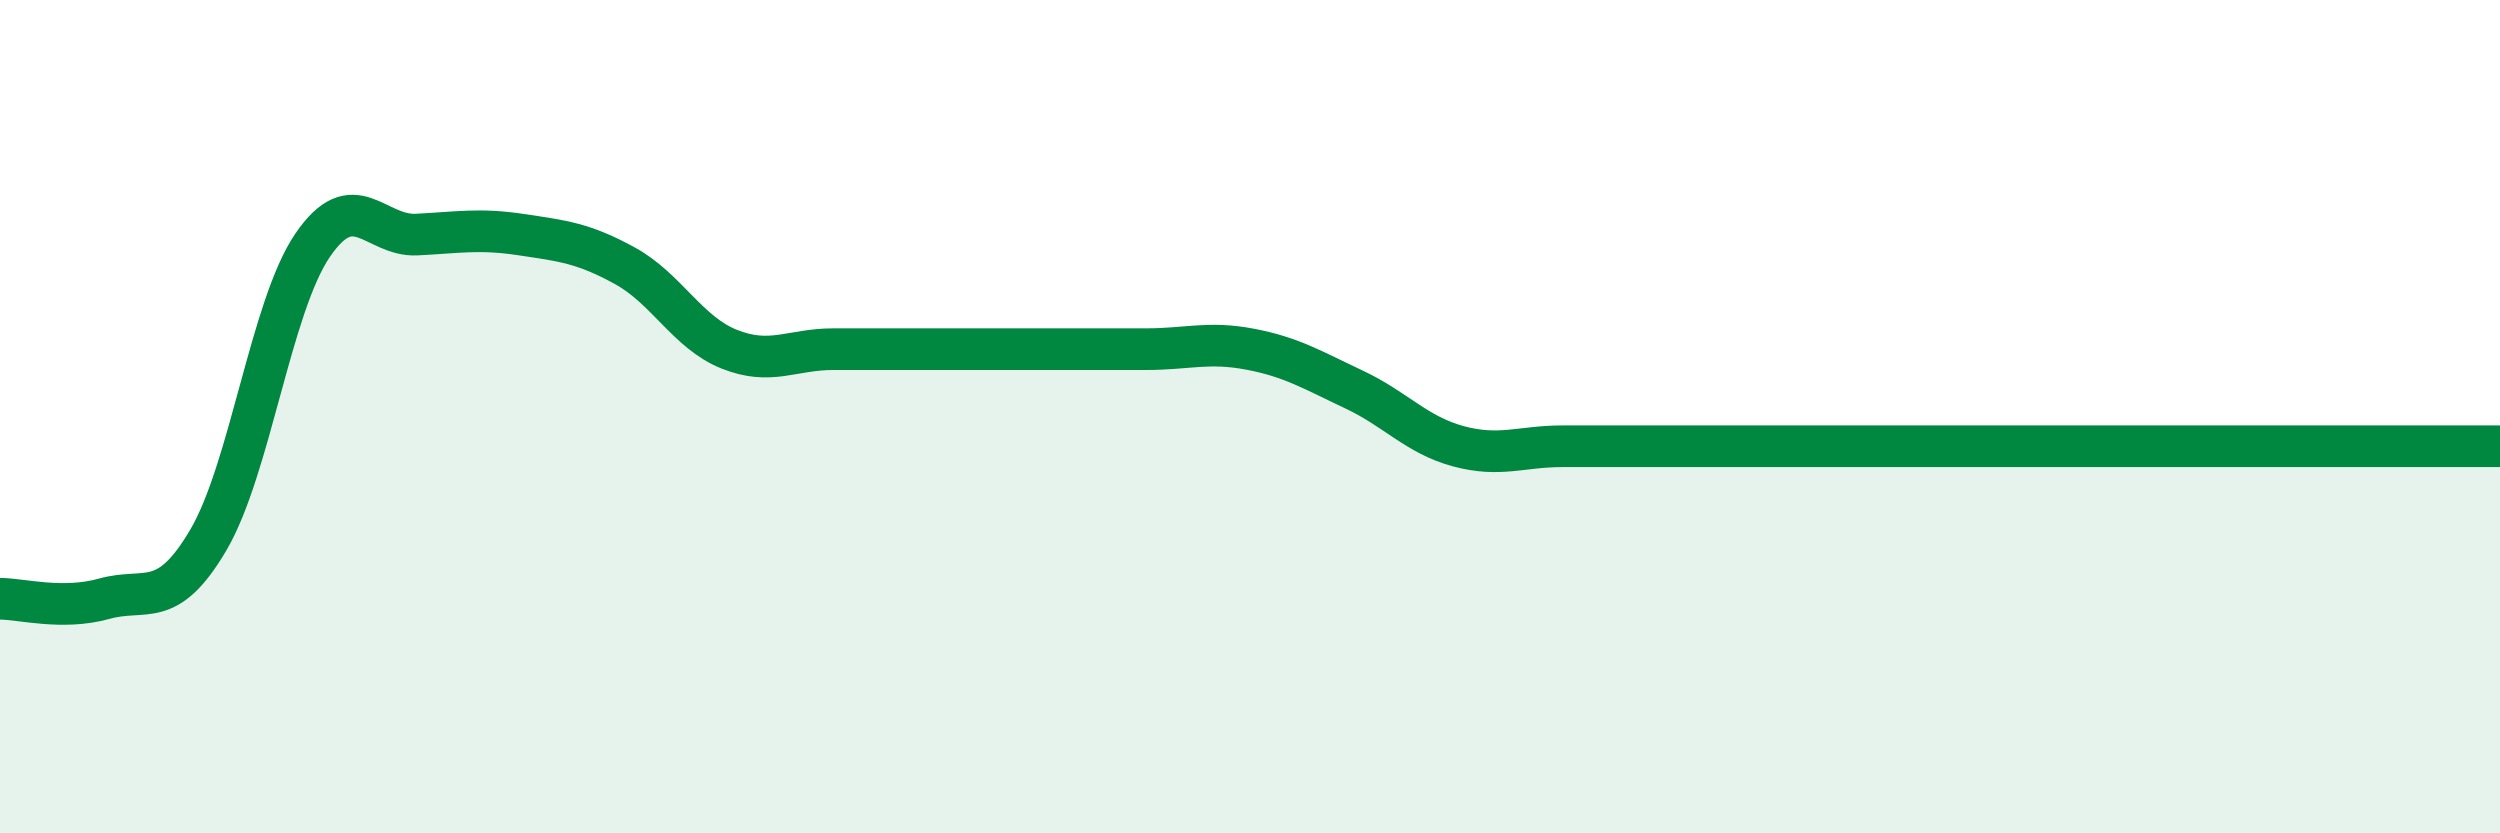
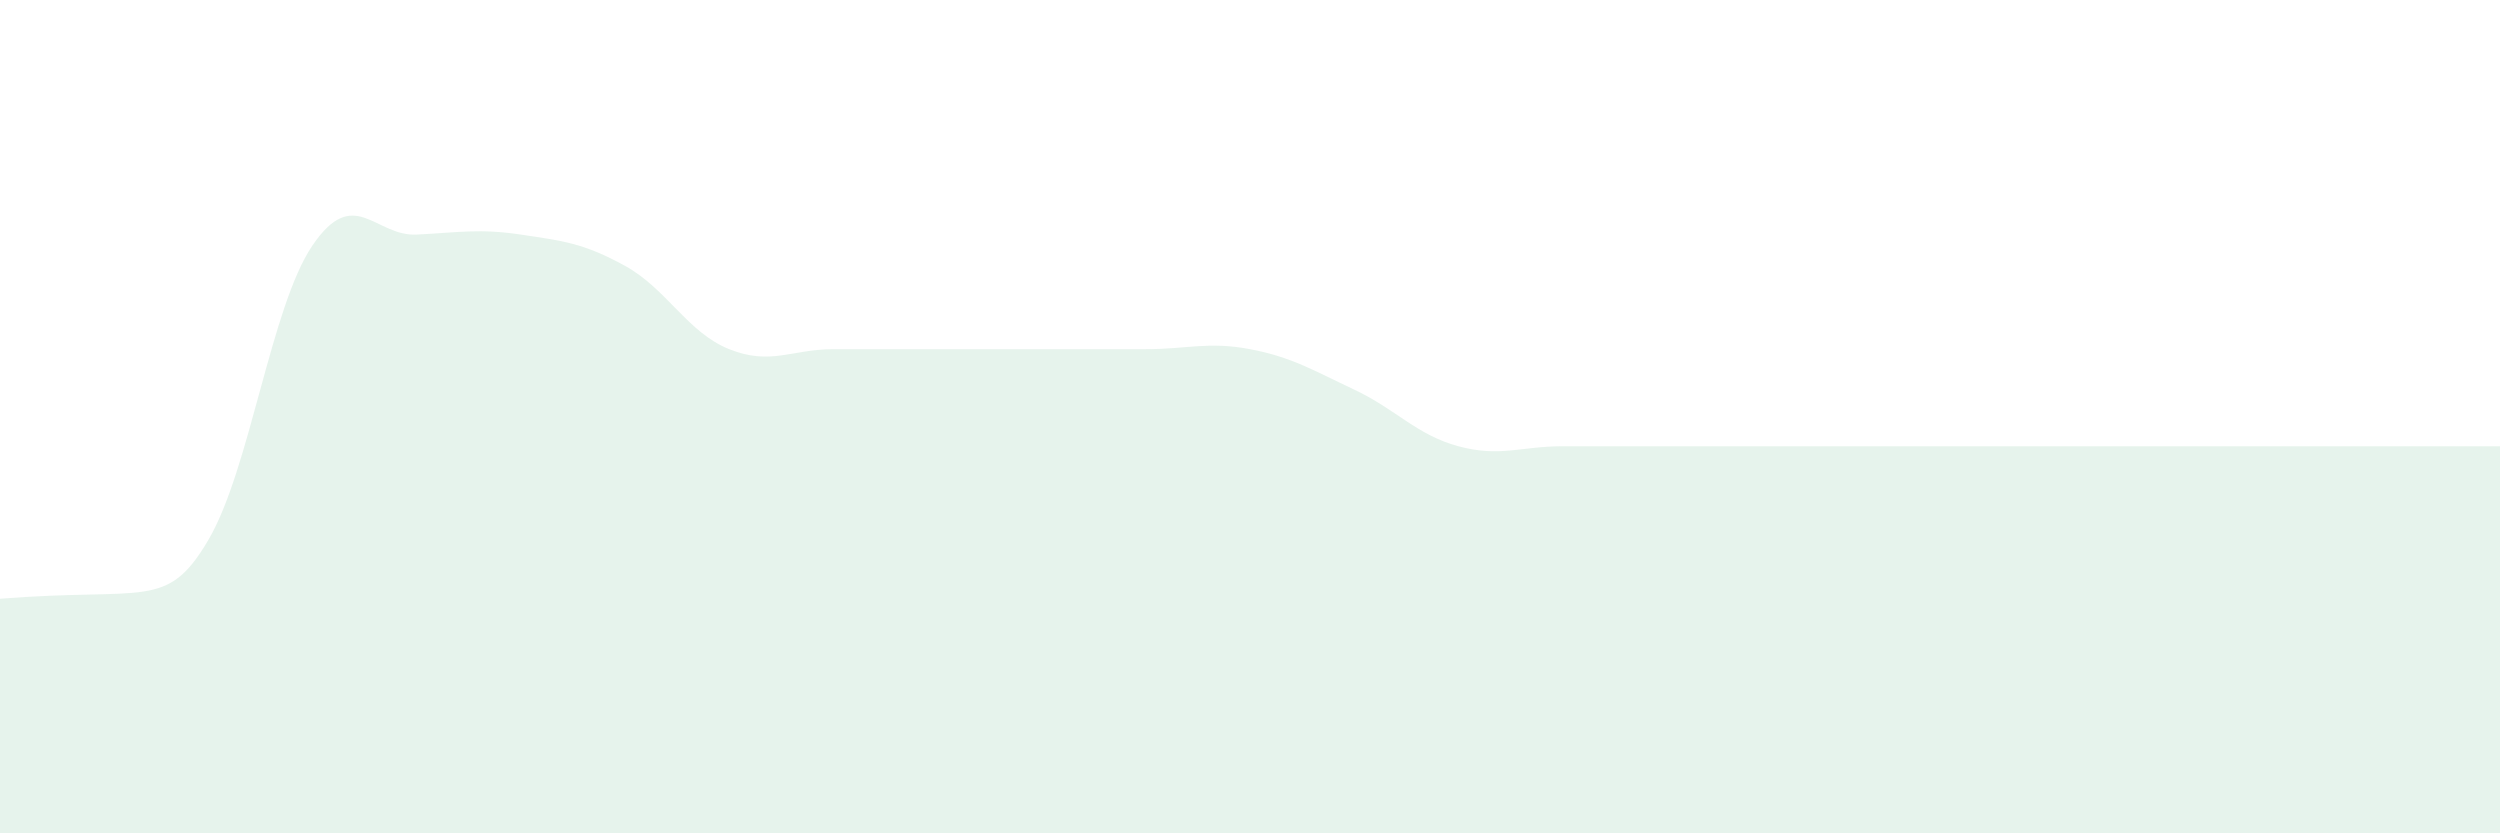
<svg xmlns="http://www.w3.org/2000/svg" width="60" height="20" viewBox="0 0 60 20">
-   <path d="M 0,14.37 C 0.5,14.37 1.5,14.65 2.5,14.37 C 3.5,14.09 4,14.66 5,12.96 C 6,11.26 6.5,7.36 7.5,5.89 C 8.5,4.42 9,5.68 10,5.63 C 11,5.58 11.5,5.48 12.5,5.63 C 13.5,5.78 14,5.83 15,6.38 C 16,6.93 16.5,7.98 17.5,8.38 C 18.5,8.78 19,8.38 20,8.38 C 21,8.38 21.5,8.38 22.5,8.38 C 23.5,8.38 24,8.38 25,8.38 C 26,8.38 26.5,8.38 27.5,8.38 C 28.5,8.38 29,8.19 30,8.38 C 31,8.57 31.5,8.88 32.5,9.35 C 33.5,9.82 34,10.44 35,10.71 C 36,10.98 36.5,10.71 37.5,10.71 C 38.5,10.71 39,10.71 40,10.71 C 41,10.71 41.5,10.71 42.5,10.71 C 43.5,10.71 44,10.71 45,10.71 C 46,10.71 46.5,10.71 47.5,10.71 C 48.5,10.71 49,10.71 50,10.71 C 51,10.71 51.5,10.71 52.5,10.71 C 53.5,10.71 54,10.71 55,10.71 C 56,10.71 56.5,10.71 57.5,10.71 C 58.5,10.71 59.5,10.71 60,10.71L60 20L0 20Z" fill="#008740" opacity="0.1" stroke-linecap="round" stroke-linejoin="round" />
-   <path d="M 0,14.37 C 0.5,14.37 1.5,14.65 2.5,14.37 C 3.5,14.09 4,14.66 5,12.96 C 6,11.26 6.5,7.36 7.5,5.89 C 8.5,4.42 9,5.68 10,5.63 C 11,5.58 11.5,5.48 12.5,5.63 C 13.5,5.78 14,5.83 15,6.38 C 16,6.93 16.5,7.98 17.5,8.38 C 18.5,8.78 19,8.38 20,8.38 C 21,8.38 21.5,8.38 22.5,8.38 C 23.5,8.38 24,8.38 25,8.38 C 26,8.38 26.5,8.38 27.5,8.38 C 28.5,8.38 29,8.19 30,8.38 C 31,8.57 31.5,8.88 32.5,9.35 C 33.5,9.82 34,10.44 35,10.71 C 36,10.98 36.5,10.71 37.5,10.71 C 38.5,10.71 39,10.71 40,10.71 C 41,10.71 41.5,10.71 42.5,10.71 C 43.5,10.71 44,10.71 45,10.71 C 46,10.71 46.5,10.71 47.5,10.71 C 48.5,10.71 49,10.71 50,10.71 C 51,10.71 51.5,10.71 52.5,10.71 C 53.5,10.71 54,10.71 55,10.71 C 56,10.71 56.5,10.71 57.5,10.71 C 58.5,10.71 59.5,10.71 60,10.71" stroke="#008740" stroke-width="1" fill="none" stroke-linecap="round" stroke-linejoin="round" />
+   <path d="M 0,14.37 C 3.5,14.09 4,14.66 5,12.96 C 6,11.26 6.5,7.36 7.5,5.89 C 8.5,4.42 9,5.68 10,5.63 C 11,5.58 11.5,5.48 12.5,5.63 C 13.5,5.78 14,5.83 15,6.38 C 16,6.93 16.5,7.98 17.5,8.38 C 18.5,8.78 19,8.38 20,8.38 C 21,8.38 21.5,8.38 22.5,8.38 C 23.5,8.38 24,8.38 25,8.38 C 26,8.38 26.5,8.38 27.5,8.38 C 28.5,8.38 29,8.19 30,8.38 C 31,8.57 31.5,8.88 32.5,9.35 C 33.5,9.82 34,10.44 35,10.71 C 36,10.98 36.5,10.71 37.5,10.71 C 38.5,10.71 39,10.71 40,10.71 C 41,10.71 41.5,10.71 42.5,10.71 C 43.5,10.71 44,10.71 45,10.71 C 46,10.71 46.5,10.71 47.5,10.71 C 48.5,10.71 49,10.71 50,10.71 C 51,10.71 51.5,10.71 52.5,10.71 C 53.5,10.71 54,10.71 55,10.71 C 56,10.71 56.5,10.71 57.5,10.71 C 58.5,10.71 59.5,10.71 60,10.71L60 20L0 20Z" fill="#008740" opacity="0.1" stroke-linecap="round" stroke-linejoin="round" />
</svg>